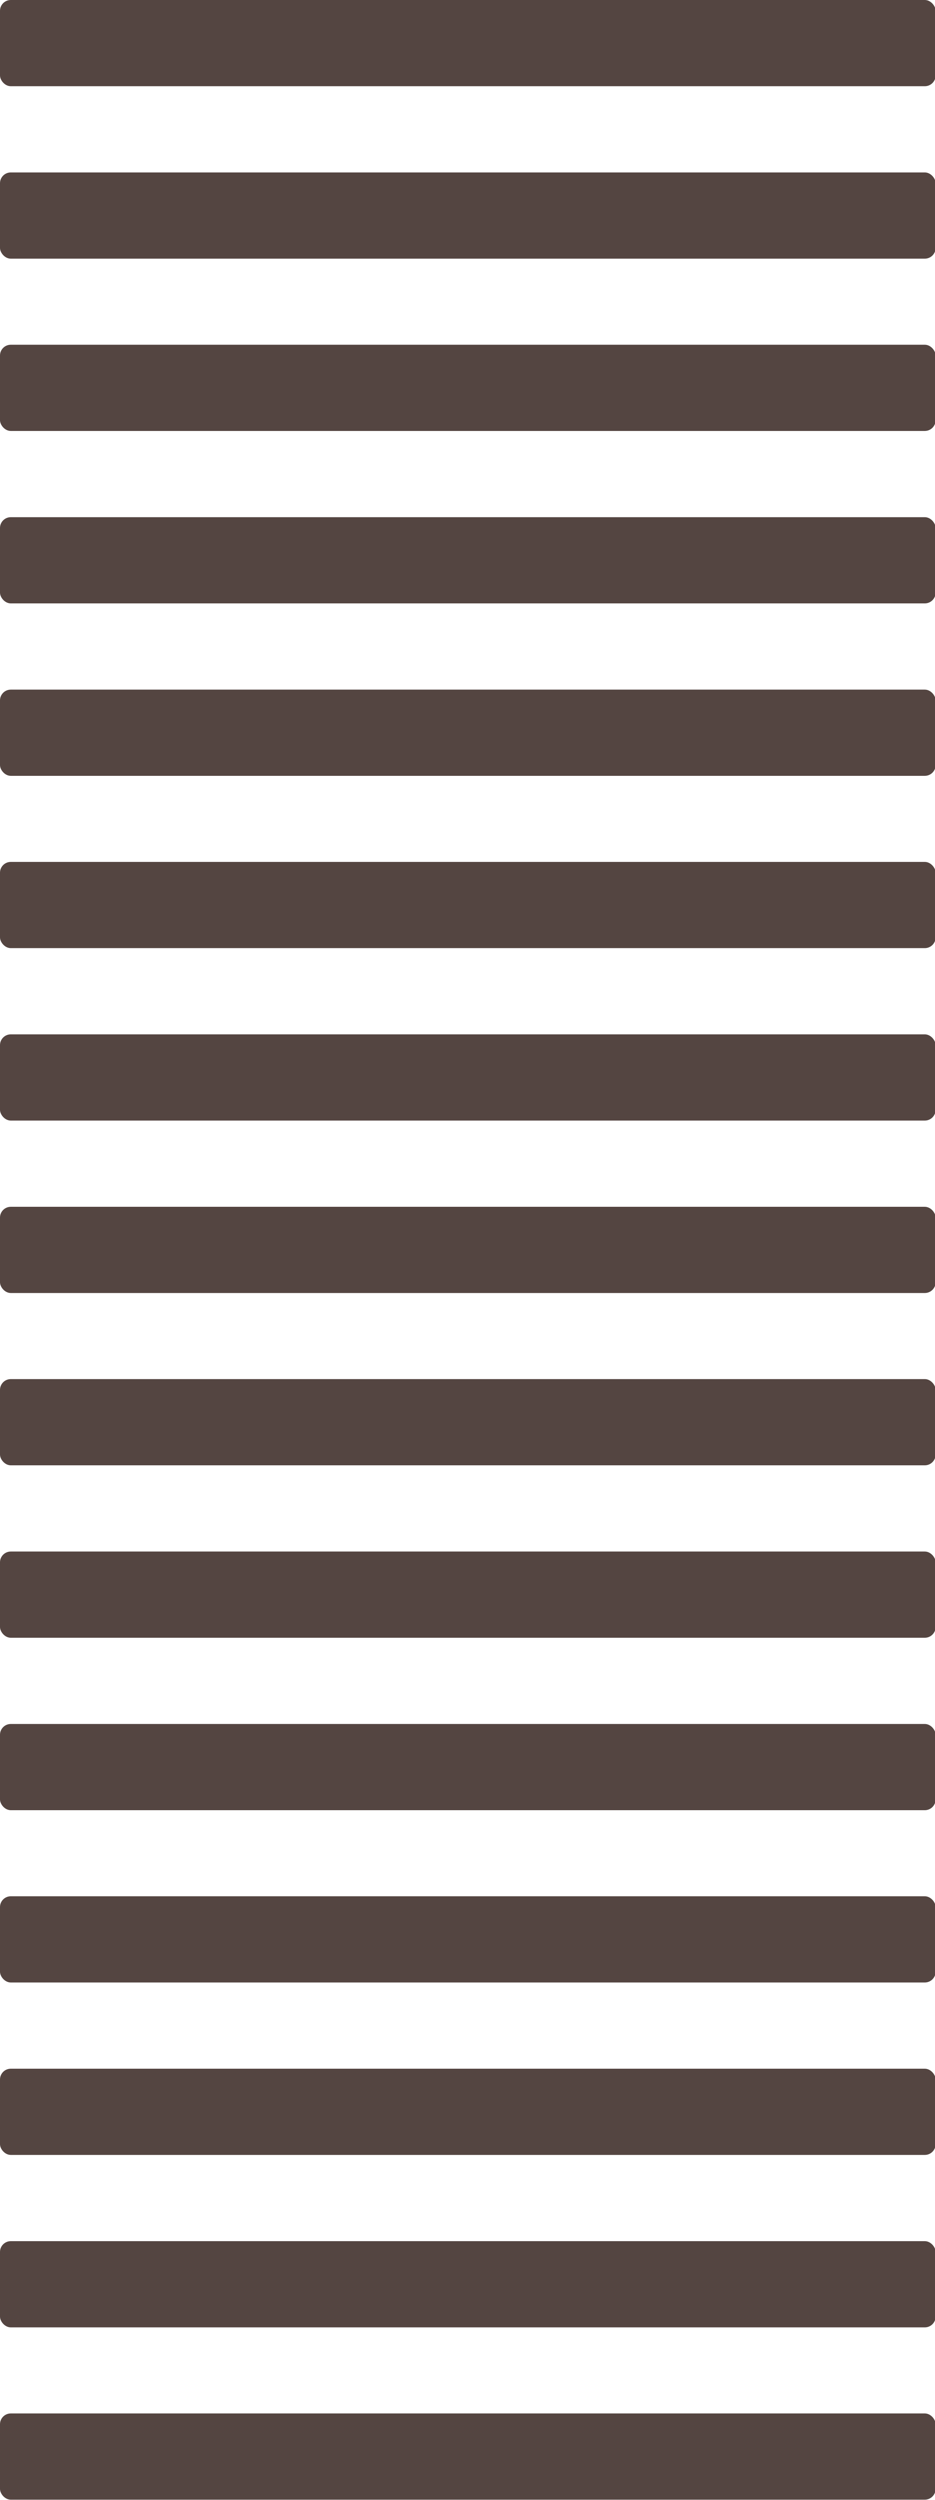
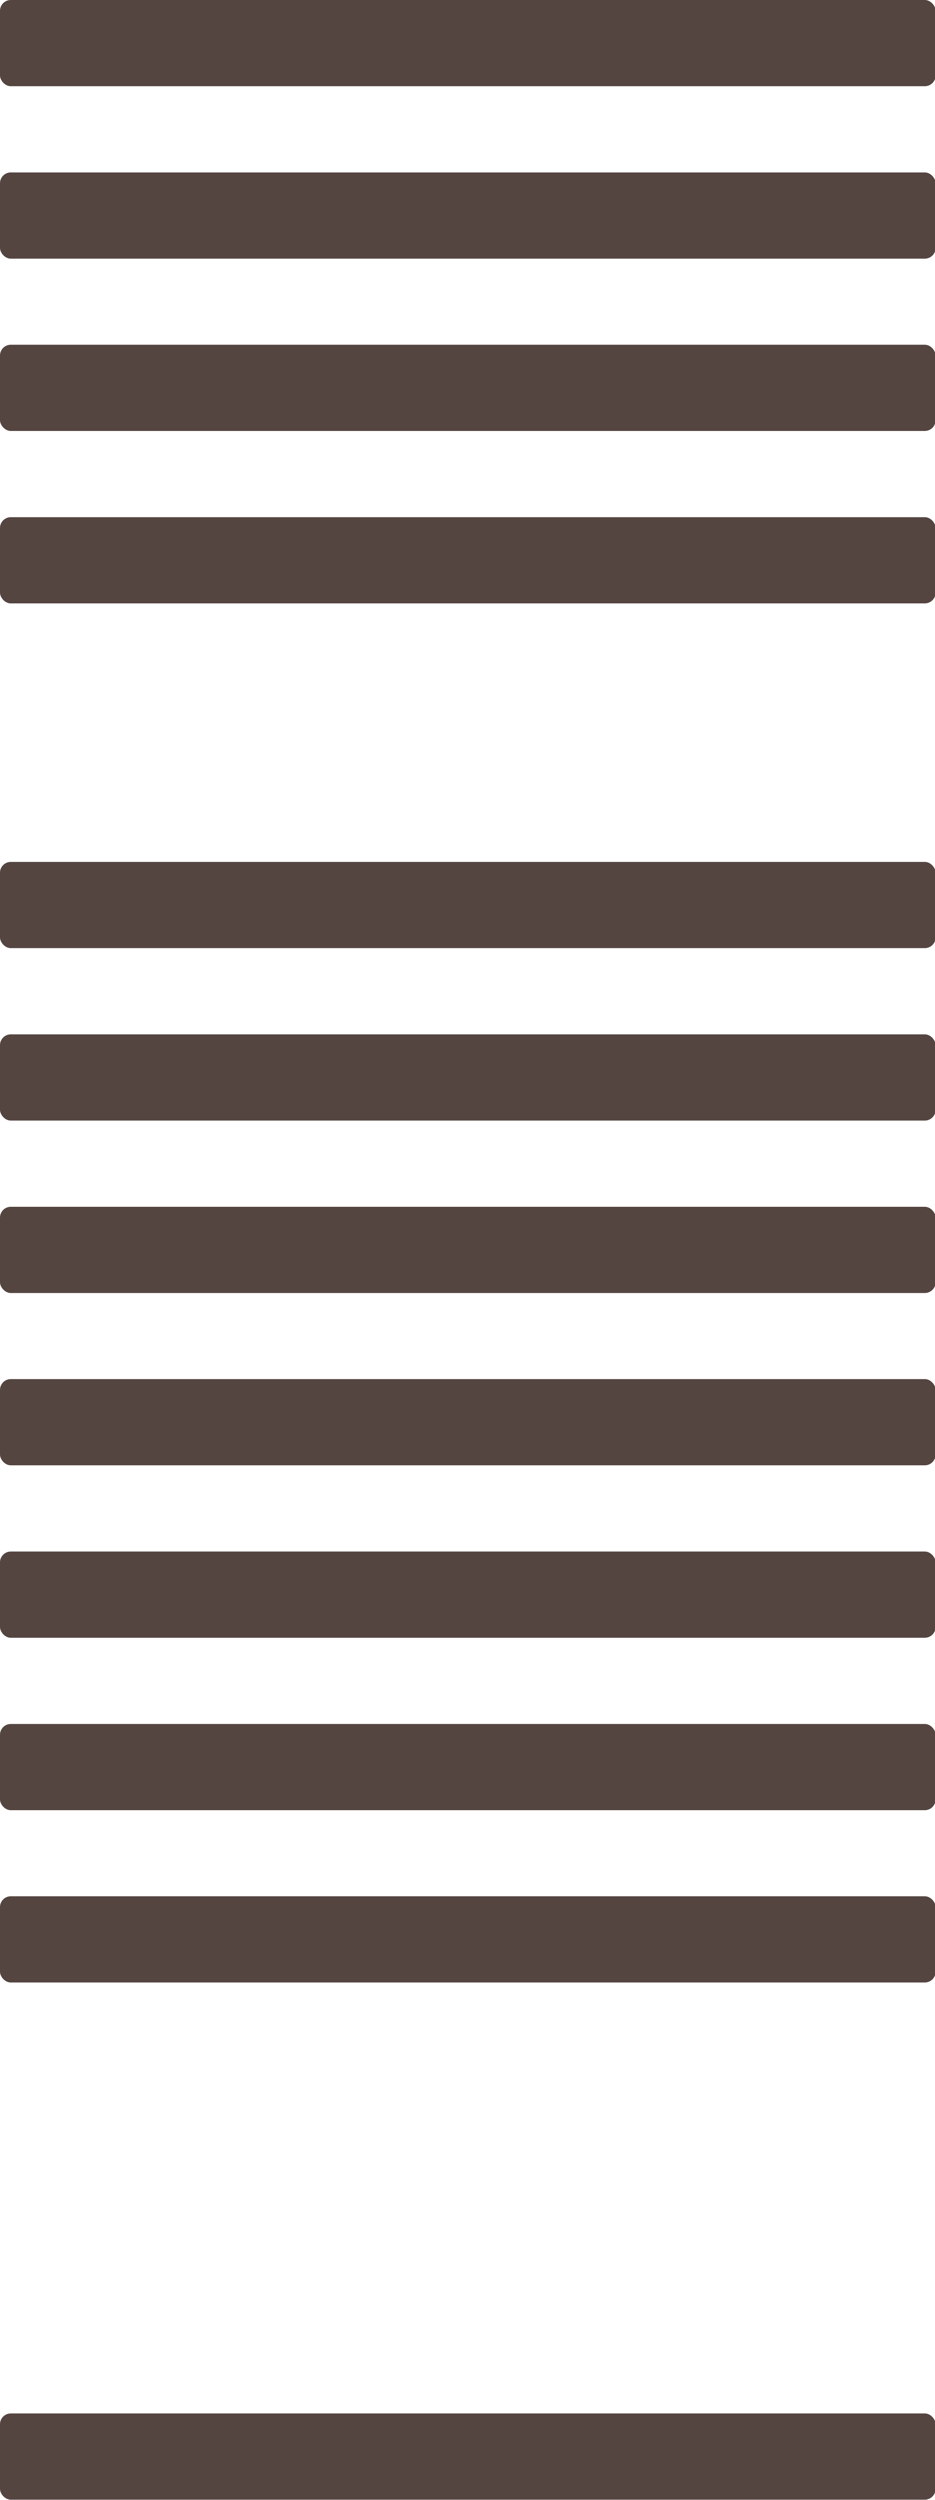
<svg xmlns="http://www.w3.org/2000/svg" fill="#000000" height="164.4" preserveAspectRatio="xMidYMid meet" version="1" viewBox="0.0 0.0 61.5 164.4" width="61.5" zoomAndPan="magnify">
  <g data-name="Layer 2">
    <g data-name="Layer 1" fill="#544541" id="change1_1">
      <rect fill="inherit" height="5.67" rx="0.71" width="61.54" />
      <rect fill="inherit" height="5.67" rx="0.71" width="61.54" y="11.34" />
      <rect fill="inherit" height="5.67" rx="0.71" width="61.54" y="22.67" />
      <rect fill="inherit" height="5.67" rx="0.71" width="61.54" y="34.01" />
-       <rect fill="inherit" height="5.67" rx="0.71" width="61.54" y="45.35" />
      <rect fill="inherit" height="5.67" rx="0.71" width="61.54" y="56.68" />
      <rect fill="inherit" height="5.67" rx="0.71" width="61.54" y="68.02" />
      <rect fill="inherit" height="5.67" rx="0.71" width="61.54" y="79.36" />
      <rect fill="inherit" height="5.67" rx="0.71" width="61.54" y="90.69" />
      <rect fill="inherit" height="5.67" rx="0.71" width="61.54" y="102.03" />
      <rect fill="inherit" height="5.67" rx="0.71" width="61.54" y="113.37" />
      <rect fill="inherit" height="5.67" rx="0.71" width="61.54" y="124.7" />
-       <rect fill="inherit" height="5.67" rx="0.71" width="61.54" y="136.04" />
-       <rect fill="inherit" height="5.67" rx="0.71" width="61.54" y="147.38" />
      <rect fill="inherit" height="5.67" rx="0.71" width="61.54" y="158.71" />
    </g>
  </g>
</svg>